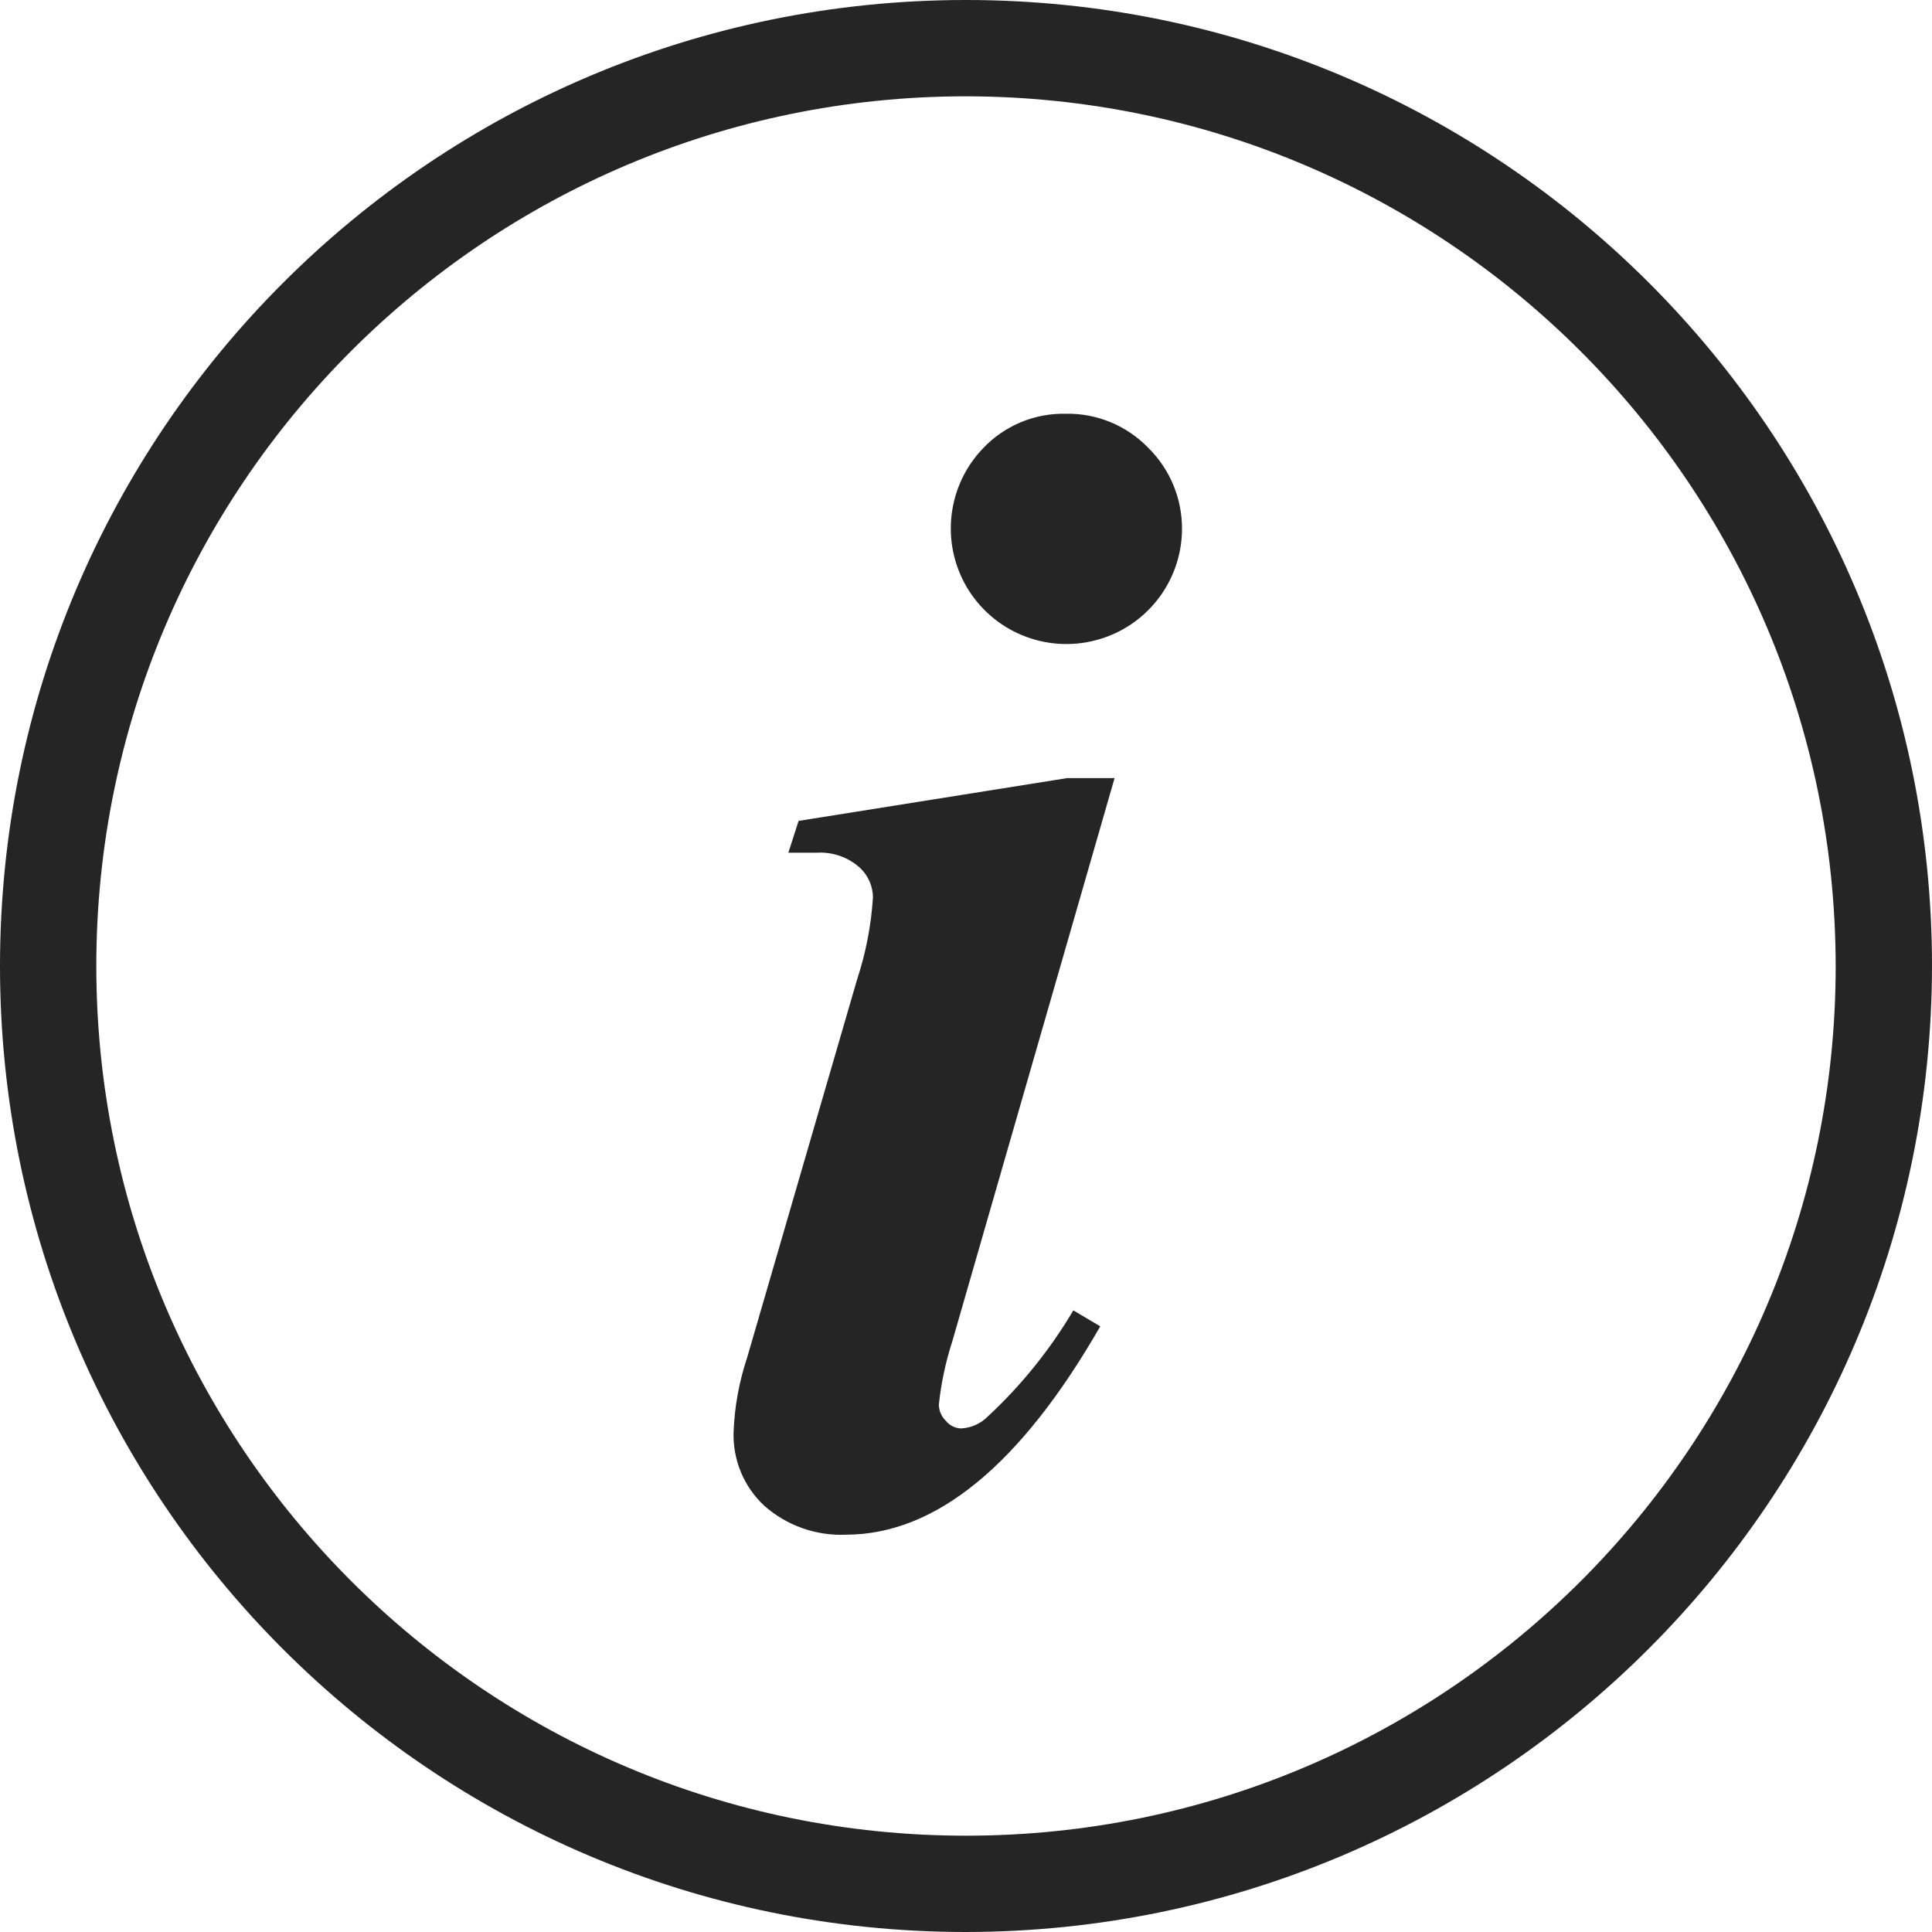
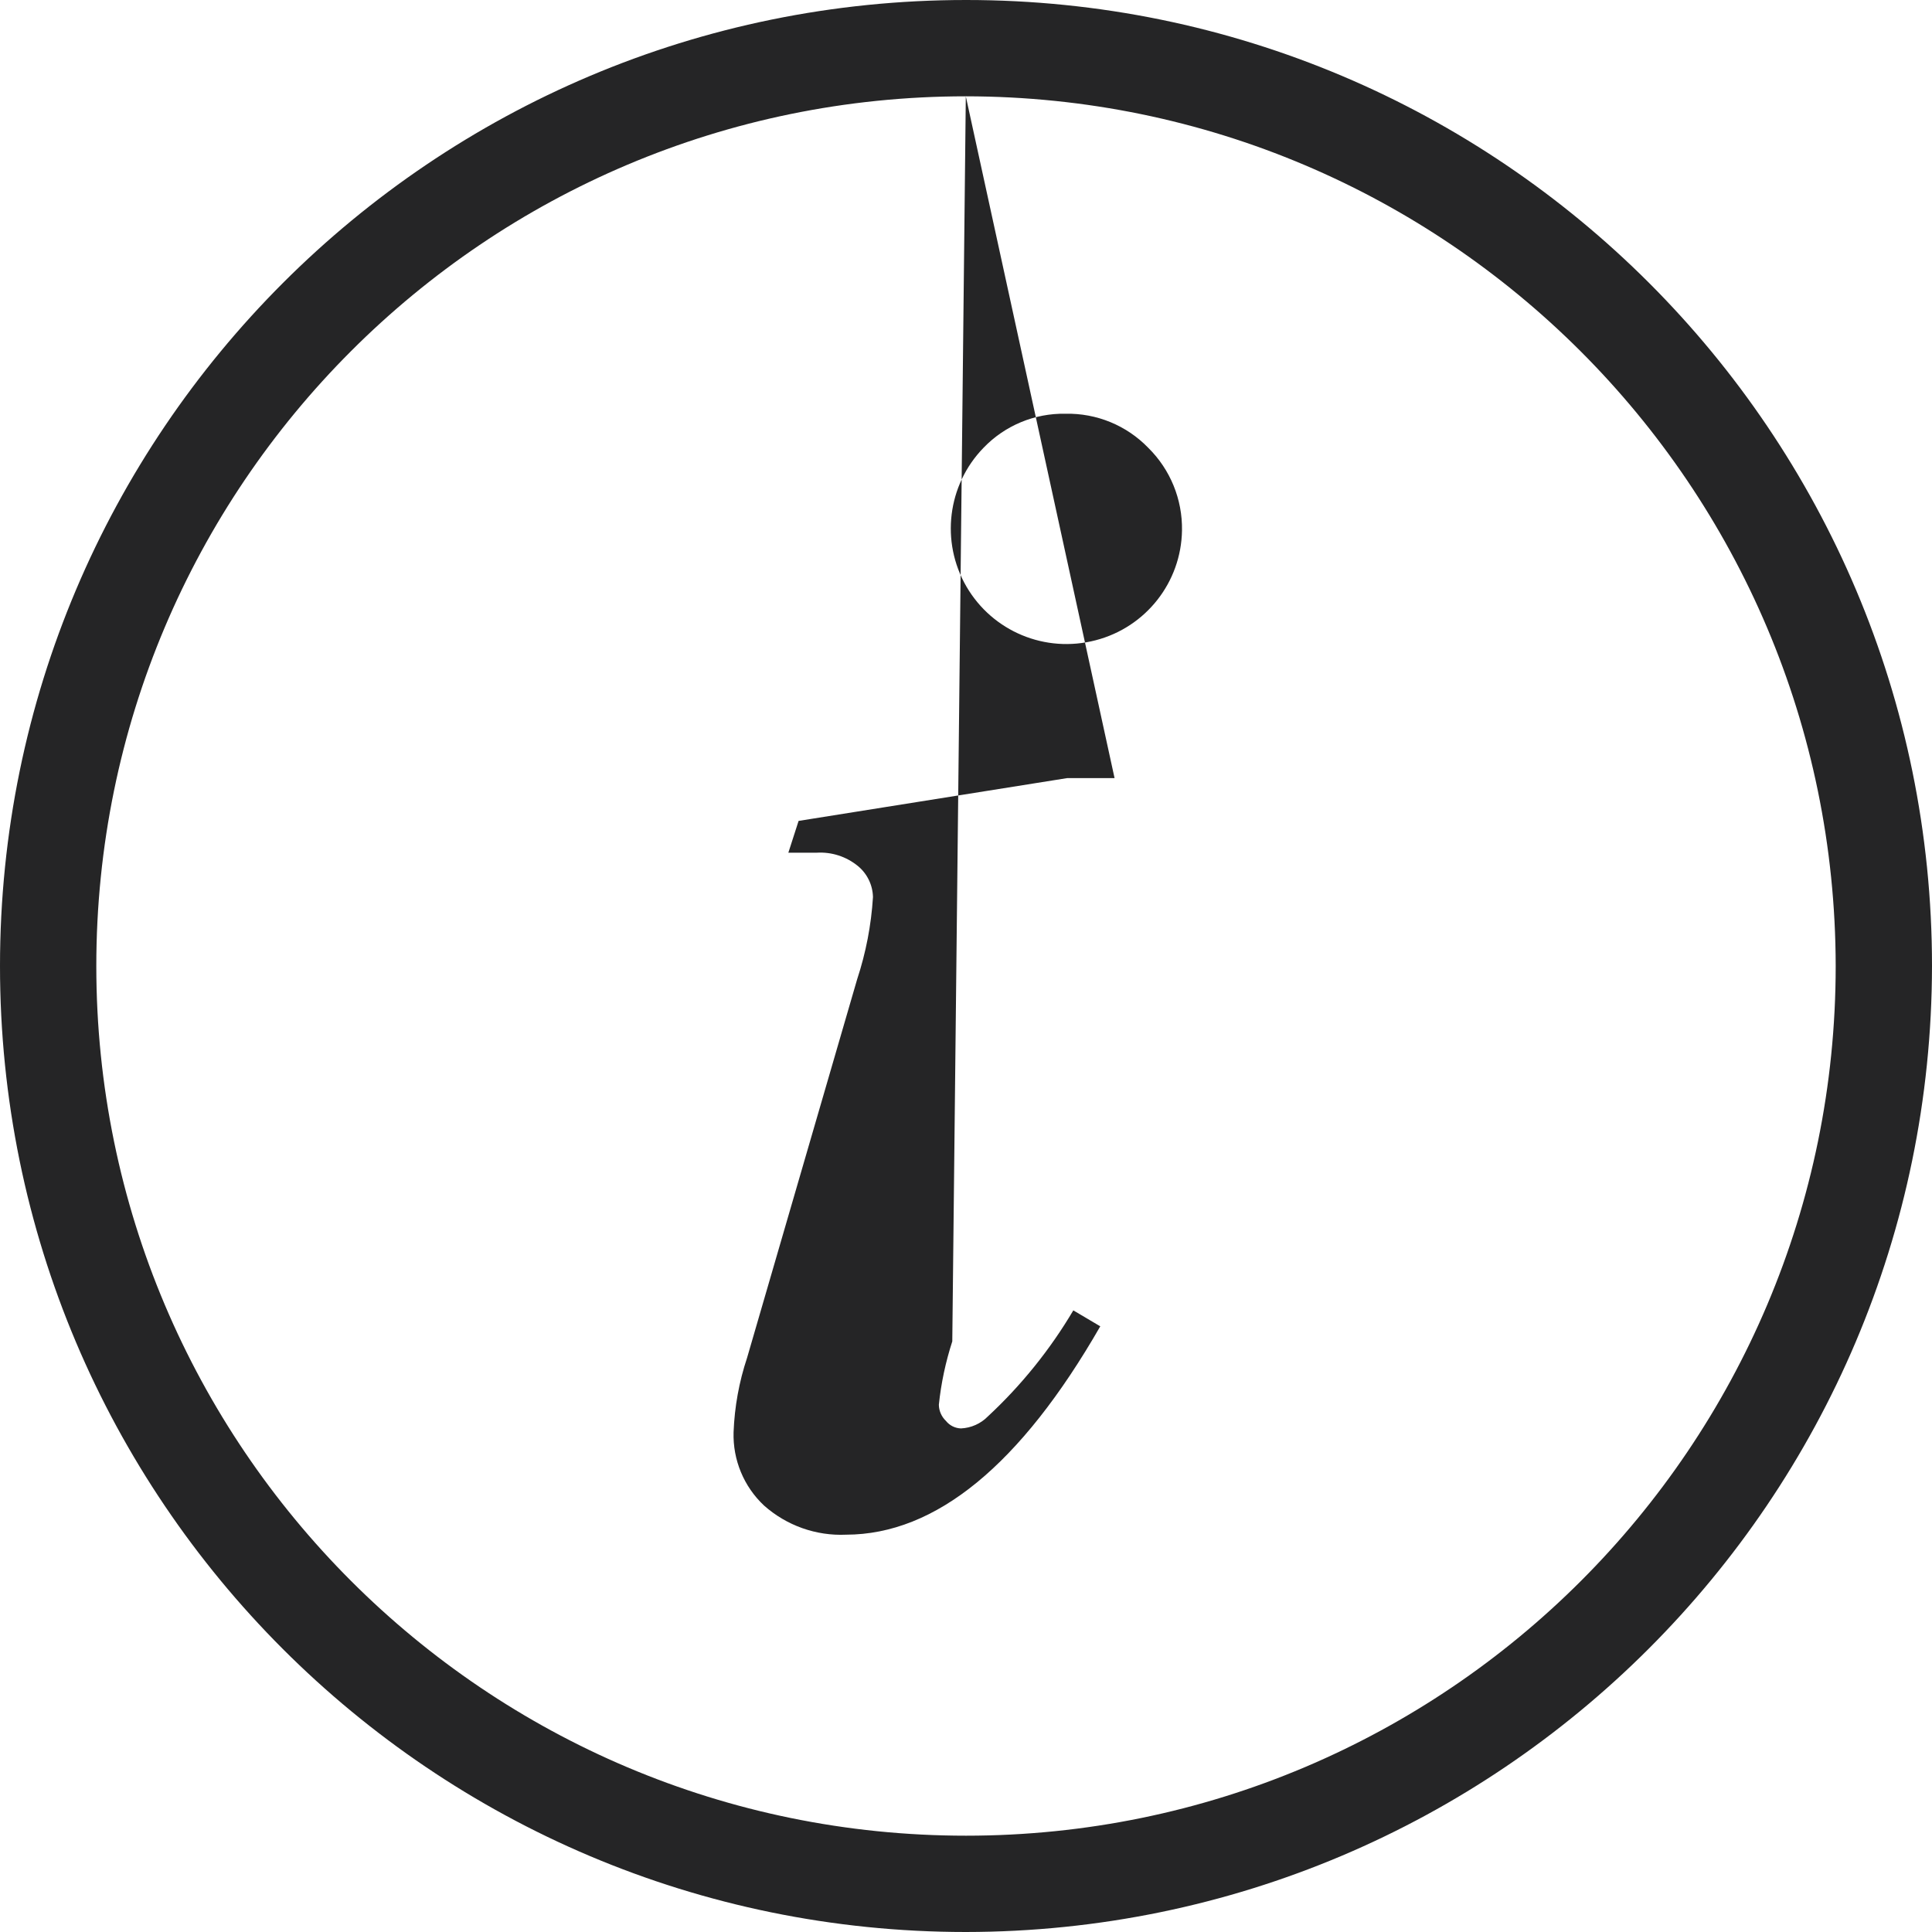
<svg xmlns="http://www.w3.org/2000/svg" width="20" height="20" viewBox="0 0 20 20" fill="none">
-   <path fill-rule="evenodd" clip-rule="evenodd" d="M9.998 20C4.475 19.999 -0.001 15.521 9.03563e-08 9.999C0.001 4.476 4.478 -0 10.001 2.25824e-08C15.523 0 20 4.477 20 10C19.993 15.521 15.519 19.994 9.998 20ZM9.998 0.997C5.026 0.999 0.997 5.03 0.997 10.001C0.998 14.973 5.029 19.003 10.001 19.003C14.972 19.002 19.003 14.972 19.003 10C18.997 5.029 14.969 1.002 9.998 0.997ZM11.538 8.055L9.858 13.886C9.789 14.099 9.742 14.319 9.719 14.542C9.72 14.606 9.747 14.666 9.793 14.71C9.831 14.757 9.887 14.785 9.948 14.787C10.053 14.782 10.152 14.738 10.225 14.664C10.572 14.342 10.87 13.972 11.111 13.565L11.39 13.73C10.565 15.166 9.687 15.885 8.759 15.887C8.448 15.901 8.143 15.793 7.909 15.585C7.7 15.389 7.585 15.112 7.594 14.825C7.604 14.563 7.651 14.304 7.734 14.055L8.873 10.138C8.964 9.862 9.019 9.576 9.037 9.286C9.034 9.161 8.977 9.044 8.881 8.965C8.761 8.867 8.61 8.818 8.456 8.827C8.372 8.827 8.274 8.827 8.161 8.827L8.267 8.498L11.047 8.055H11.538ZM11.029 4.283C11.352 4.276 11.663 4.404 11.887 4.636C12.115 4.861 12.241 5.169 12.236 5.49C12.228 6.027 11.862 6.493 11.342 6.628C10.822 6.764 10.276 6.537 10.005 6.073C9.735 5.609 9.807 5.021 10.181 4.636C10.402 4.405 10.71 4.277 11.029 4.283Z" fill="#252526" />
+   <path fill-rule="evenodd" clip-rule="evenodd" d="M9.998 20C4.475 19.999 -0.001 15.521 9.03563e-08 9.999C0.001 4.476 4.478 -0 10.001 2.25824e-08C15.523 0 20 4.477 20 10C19.993 15.521 15.519 19.994 9.998 20ZM9.998 0.997C5.026 0.999 0.997 5.03 0.997 10.001C0.998 14.973 5.029 19.003 10.001 19.003C14.972 19.002 19.003 14.972 19.003 10C18.997 5.029 14.969 1.002 9.998 0.997ZL9.858 13.886C9.789 14.099 9.742 14.319 9.719 14.542C9.72 14.606 9.747 14.666 9.793 14.71C9.831 14.757 9.887 14.785 9.948 14.787C10.053 14.782 10.152 14.738 10.225 14.664C10.572 14.342 10.87 13.972 11.111 13.565L11.39 13.73C10.565 15.166 9.687 15.885 8.759 15.887C8.448 15.901 8.143 15.793 7.909 15.585C7.7 15.389 7.585 15.112 7.594 14.825C7.604 14.563 7.651 14.304 7.734 14.055L8.873 10.138C8.964 9.862 9.019 9.576 9.037 9.286C9.034 9.161 8.977 9.044 8.881 8.965C8.761 8.867 8.61 8.818 8.456 8.827C8.372 8.827 8.274 8.827 8.161 8.827L8.267 8.498L11.047 8.055H11.538ZM11.029 4.283C11.352 4.276 11.663 4.404 11.887 4.636C12.115 4.861 12.241 5.169 12.236 5.49C12.228 6.027 11.862 6.493 11.342 6.628C10.822 6.764 10.276 6.537 10.005 6.073C9.735 5.609 9.807 5.021 10.181 4.636C10.402 4.405 10.71 4.277 11.029 4.283Z" fill="#252526" />
</svg>